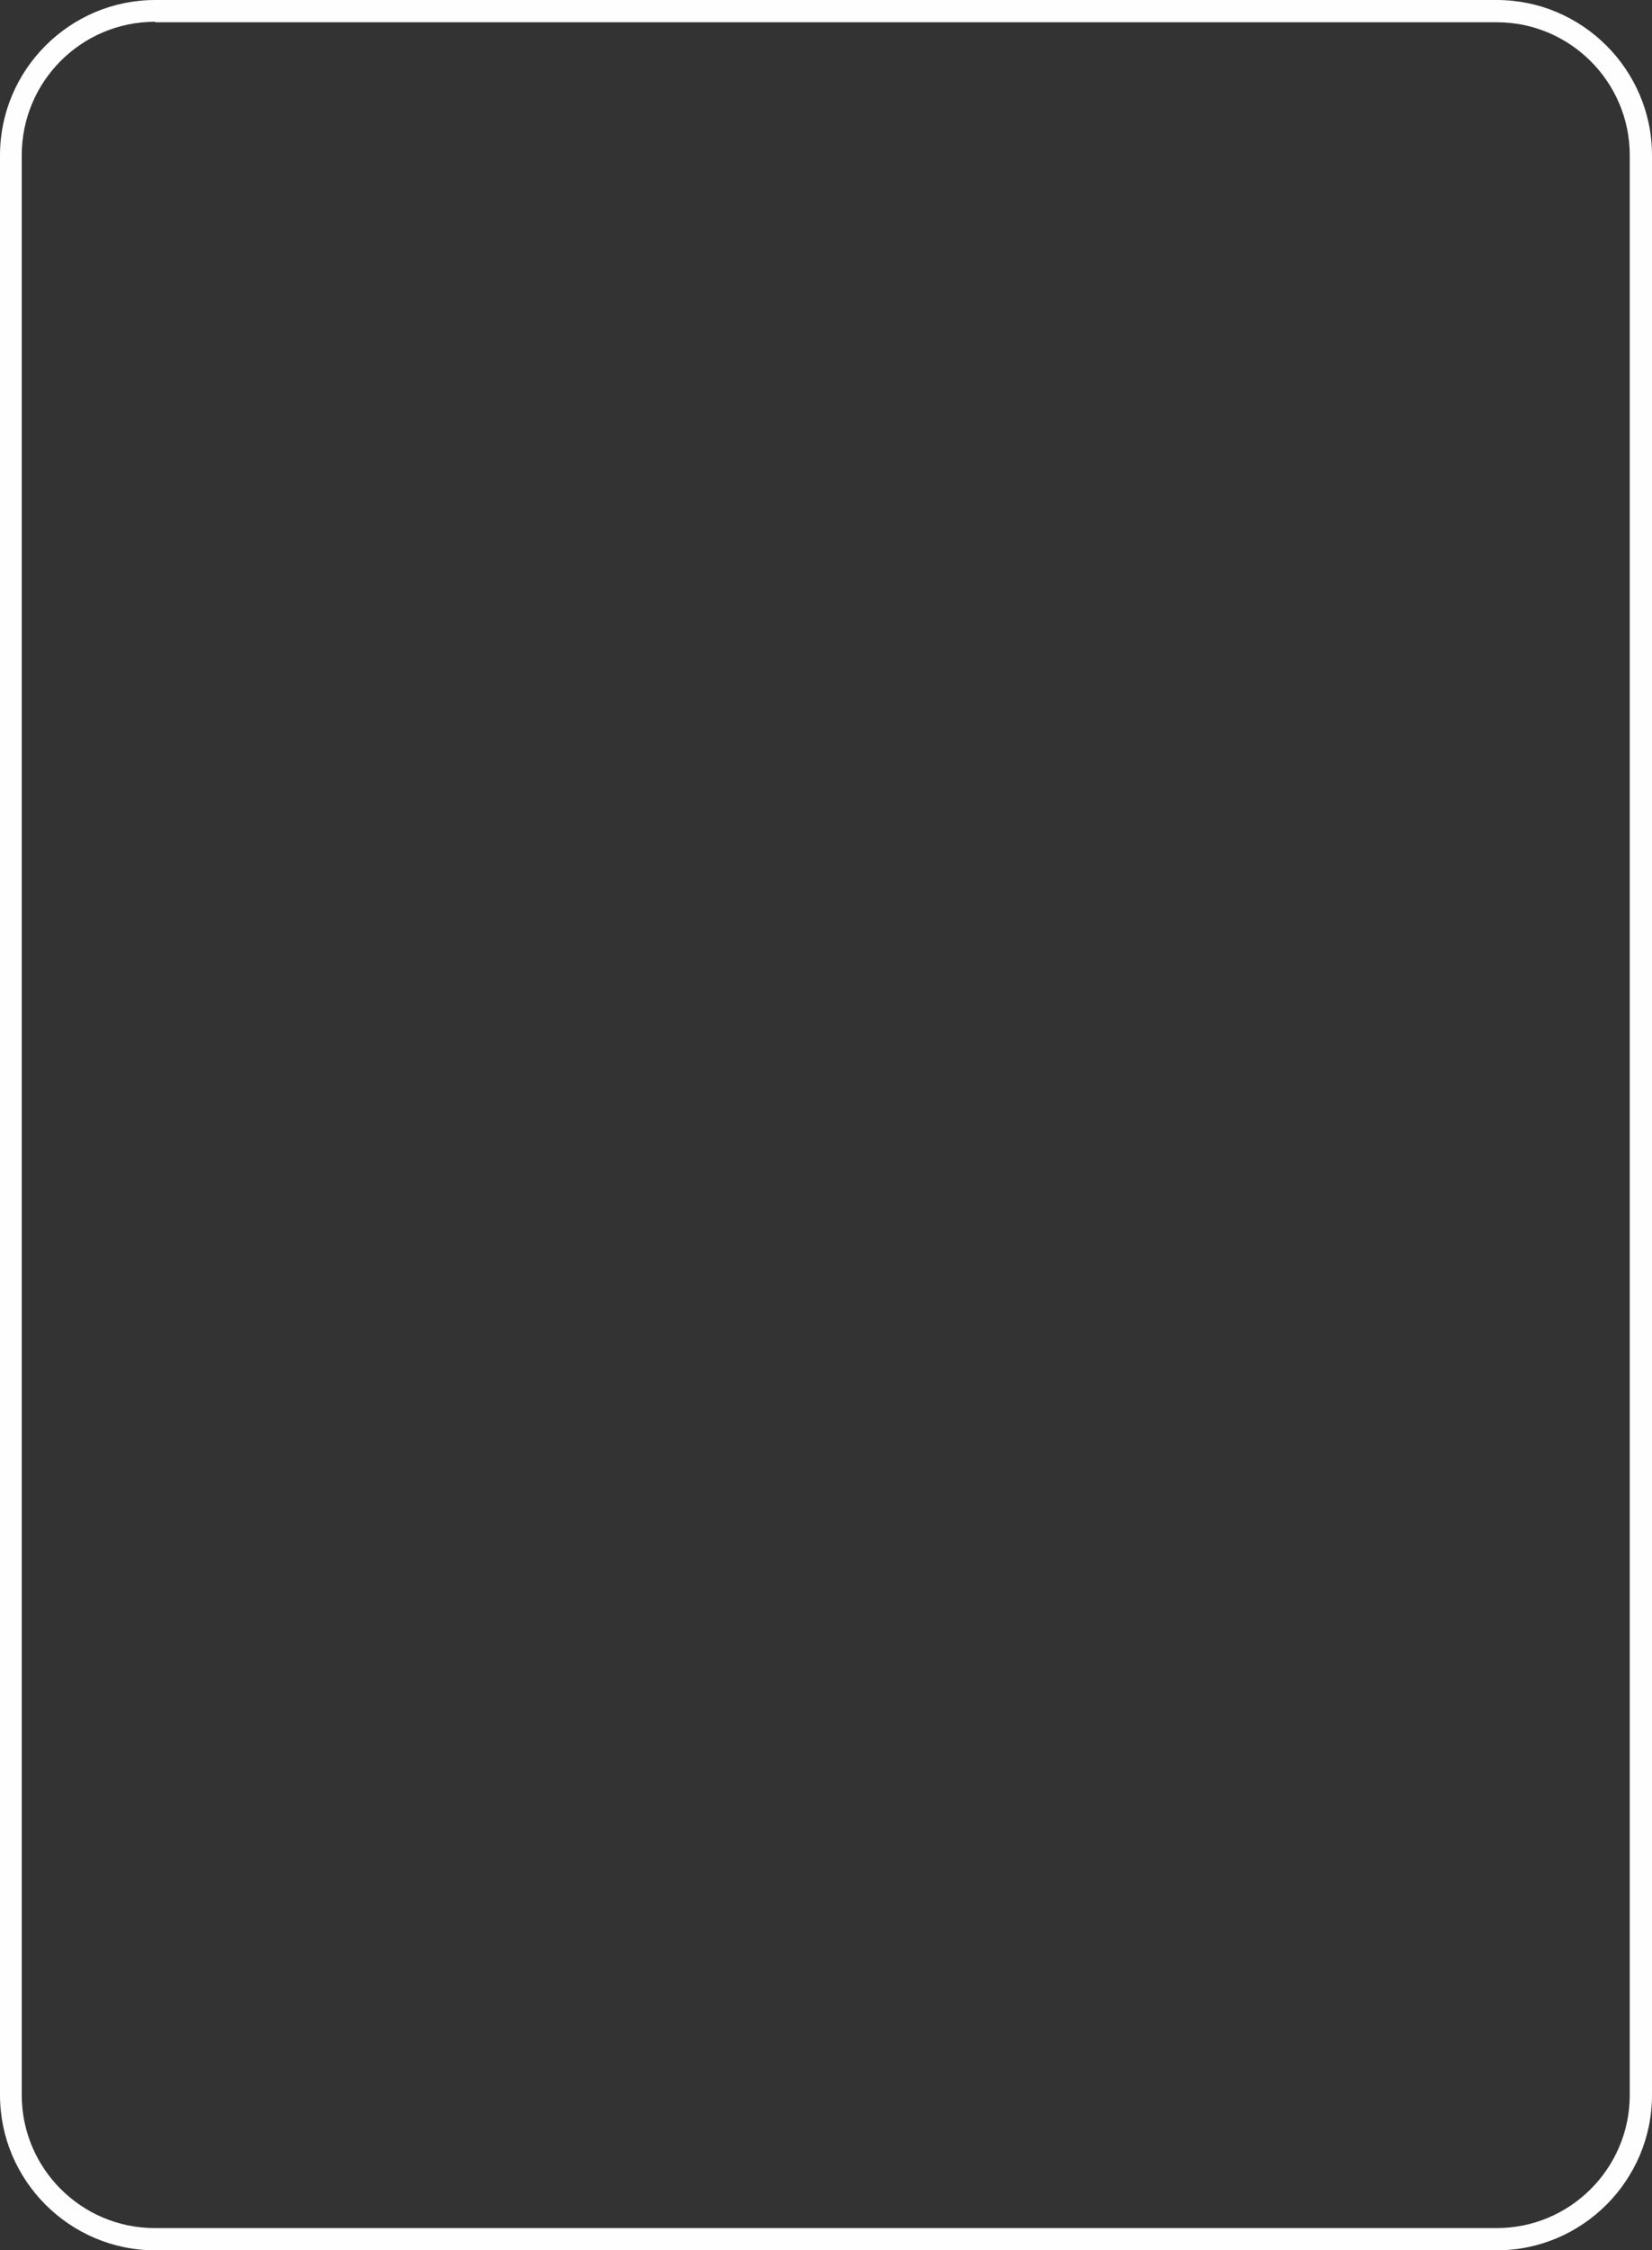
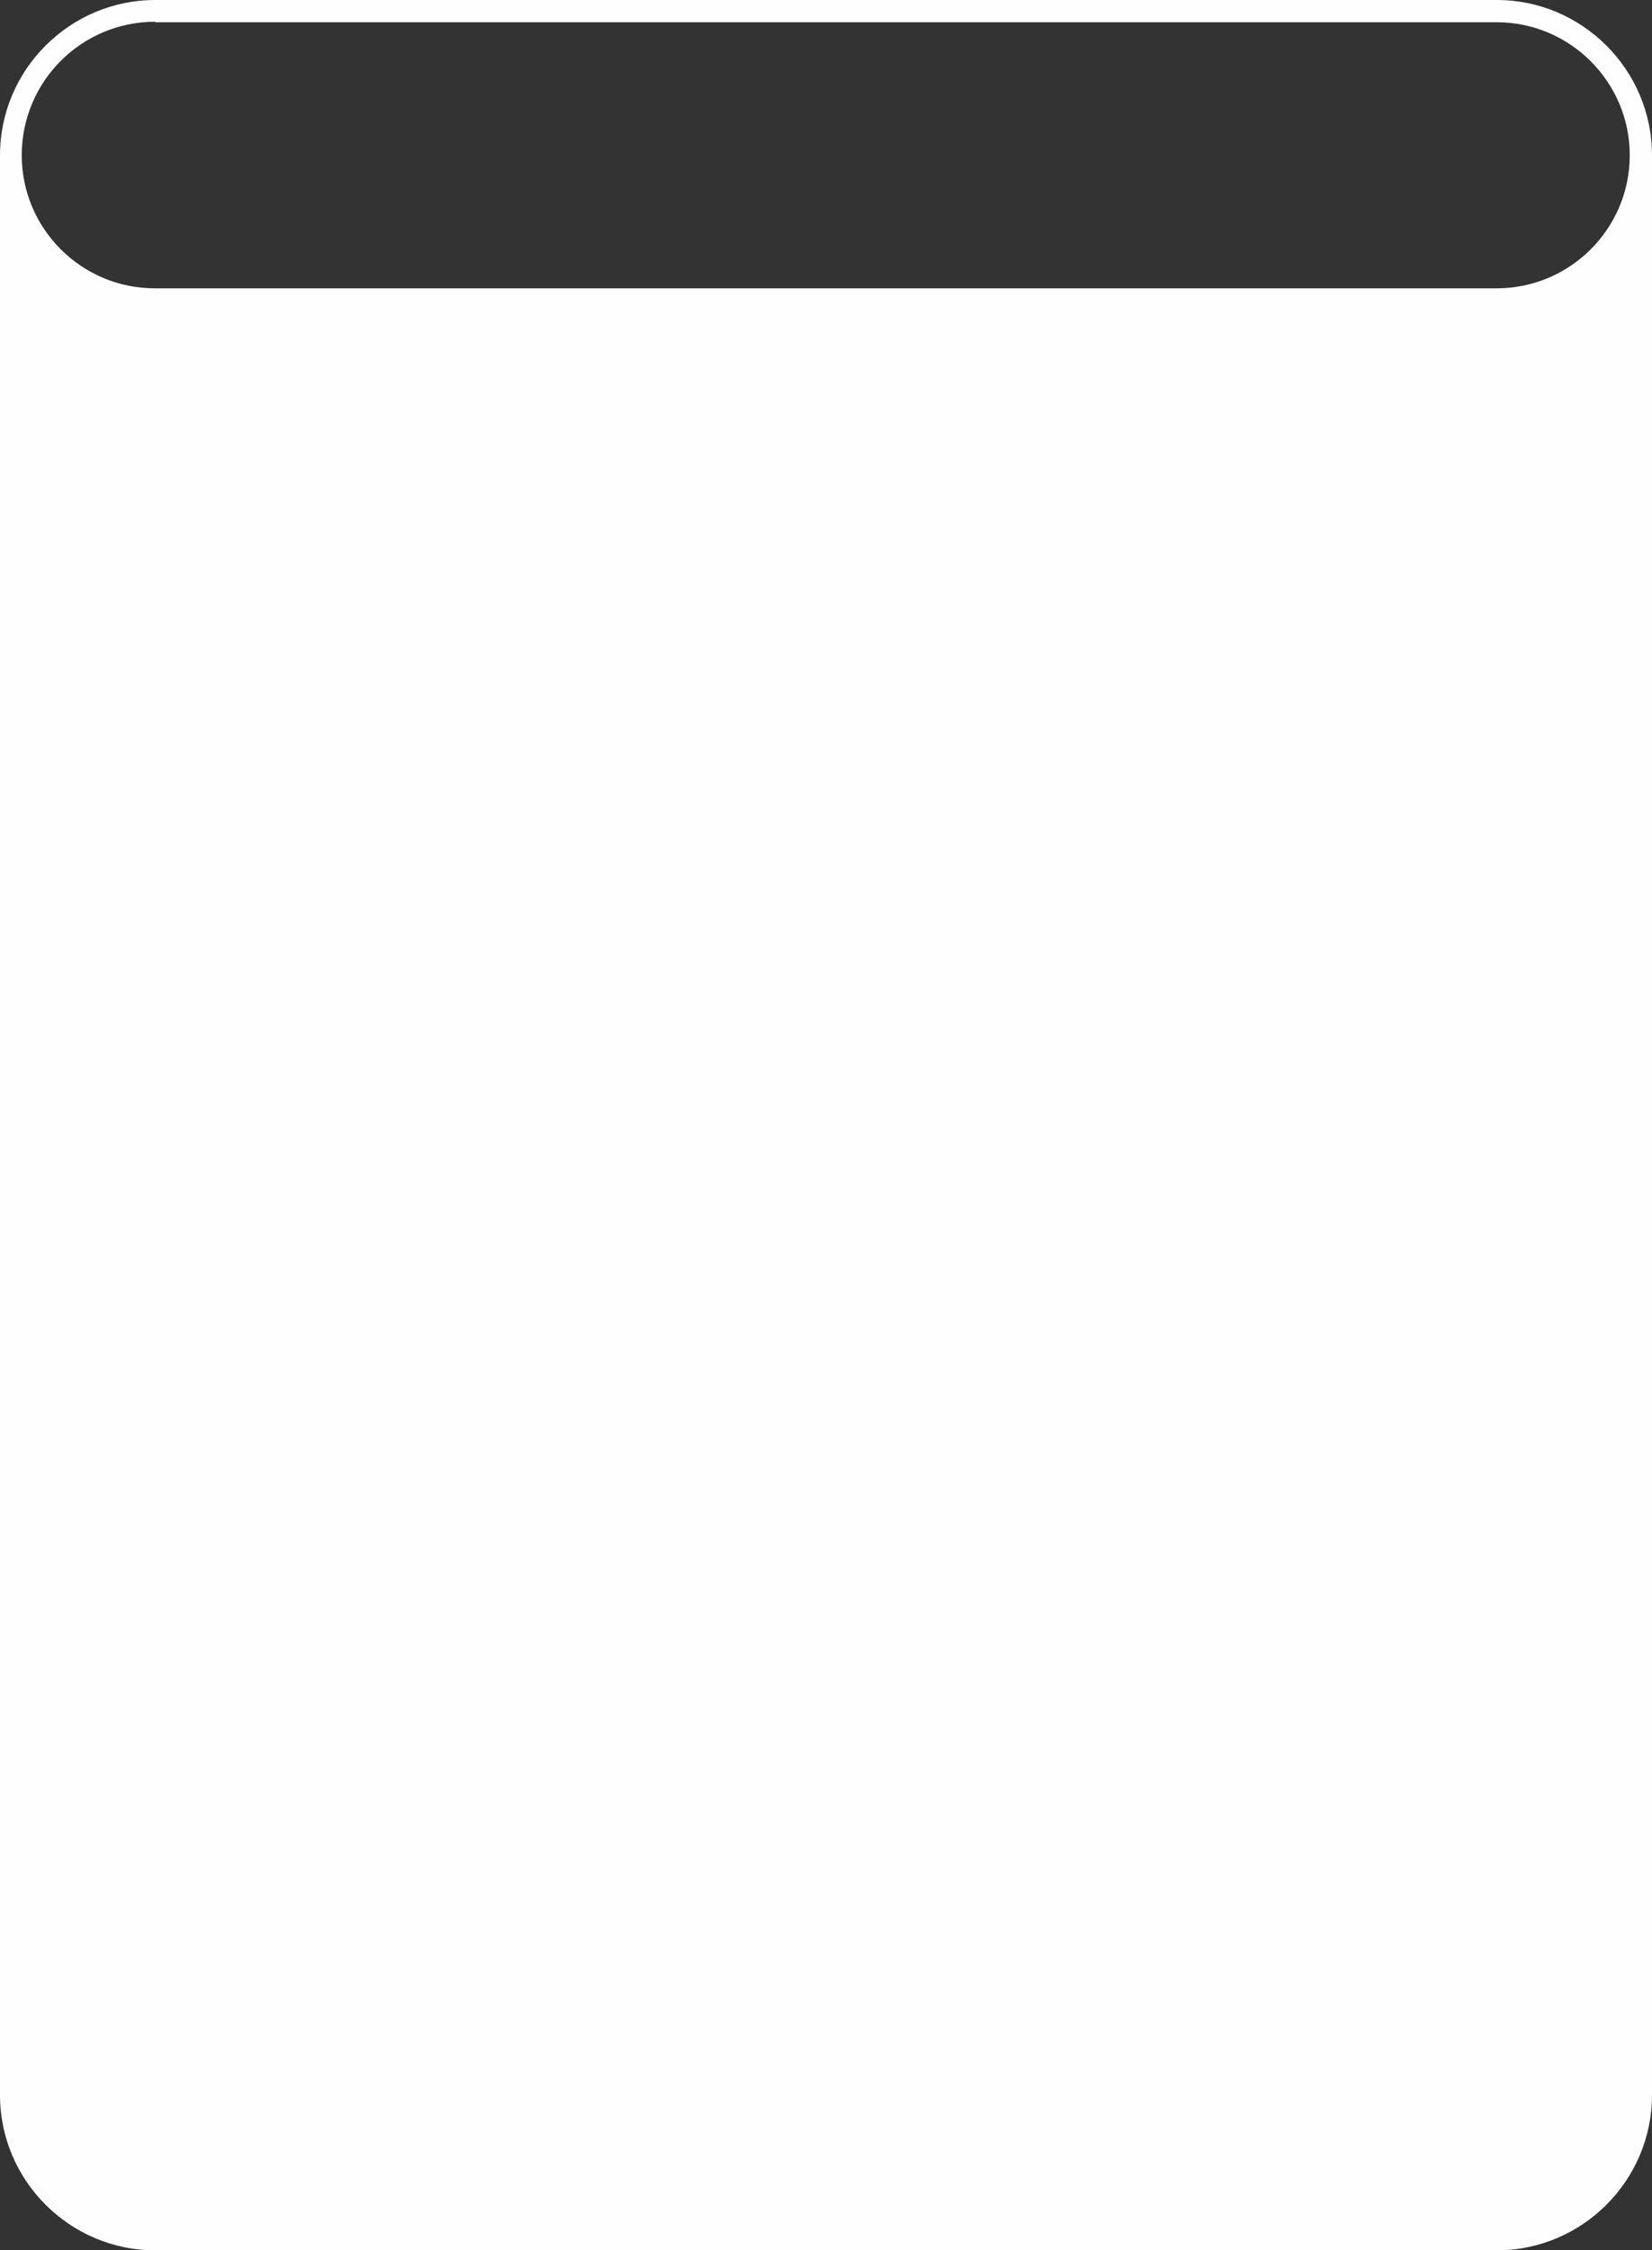
<svg xmlns="http://www.w3.org/2000/svg" fill="#fefefe" height="444.9" preserveAspectRatio="xMidYMid meet" version="1" viewBox="0.0 0.0 326.7 444.9" width="326.7" zoomAndPan="magnify">
  <rect x="0.0" y="0.0" width="326.7" height="444.9" fill="#333333" stroke="none" />
  <g id="change1_1">
-     <path d="M296,444.9H30.7C13.8,444.9,0,431.1,0,414.2V30.7C0,13.8,13.8,0,30.7,0H296c16.9,0,30.7,13.8,30.7,30.7v383.5 C326.7,431.1,312.9,444.9,296,444.9z M30.7,4.3C16.1,4.3,4.3,16.1,4.3,30.7v383.5c0,14.5,11.8,26.3,26.3,26.3H296 c14.5,0,26.3-11.8,26.3-26.3V30.7c0-14.5-11.8-26.3-26.3-26.3H30.7z" fill="inherit" />
+     <path d="M296,444.9H30.7C13.8,444.9,0,431.1,0,414.2V30.7C0,13.8,13.8,0,30.7,0H296c16.9,0,30.7,13.8,30.7,30.7v383.5 C326.7,431.1,312.9,444.9,296,444.9z M30.7,4.3C16.1,4.3,4.3,16.1,4.3,30.7c0,14.5,11.8,26.3,26.3,26.3H296 c14.5,0,26.3-11.8,26.3-26.3V30.7c0-14.5-11.8-26.3-26.3-26.3H30.7z" fill="inherit" />
  </g>
</svg>